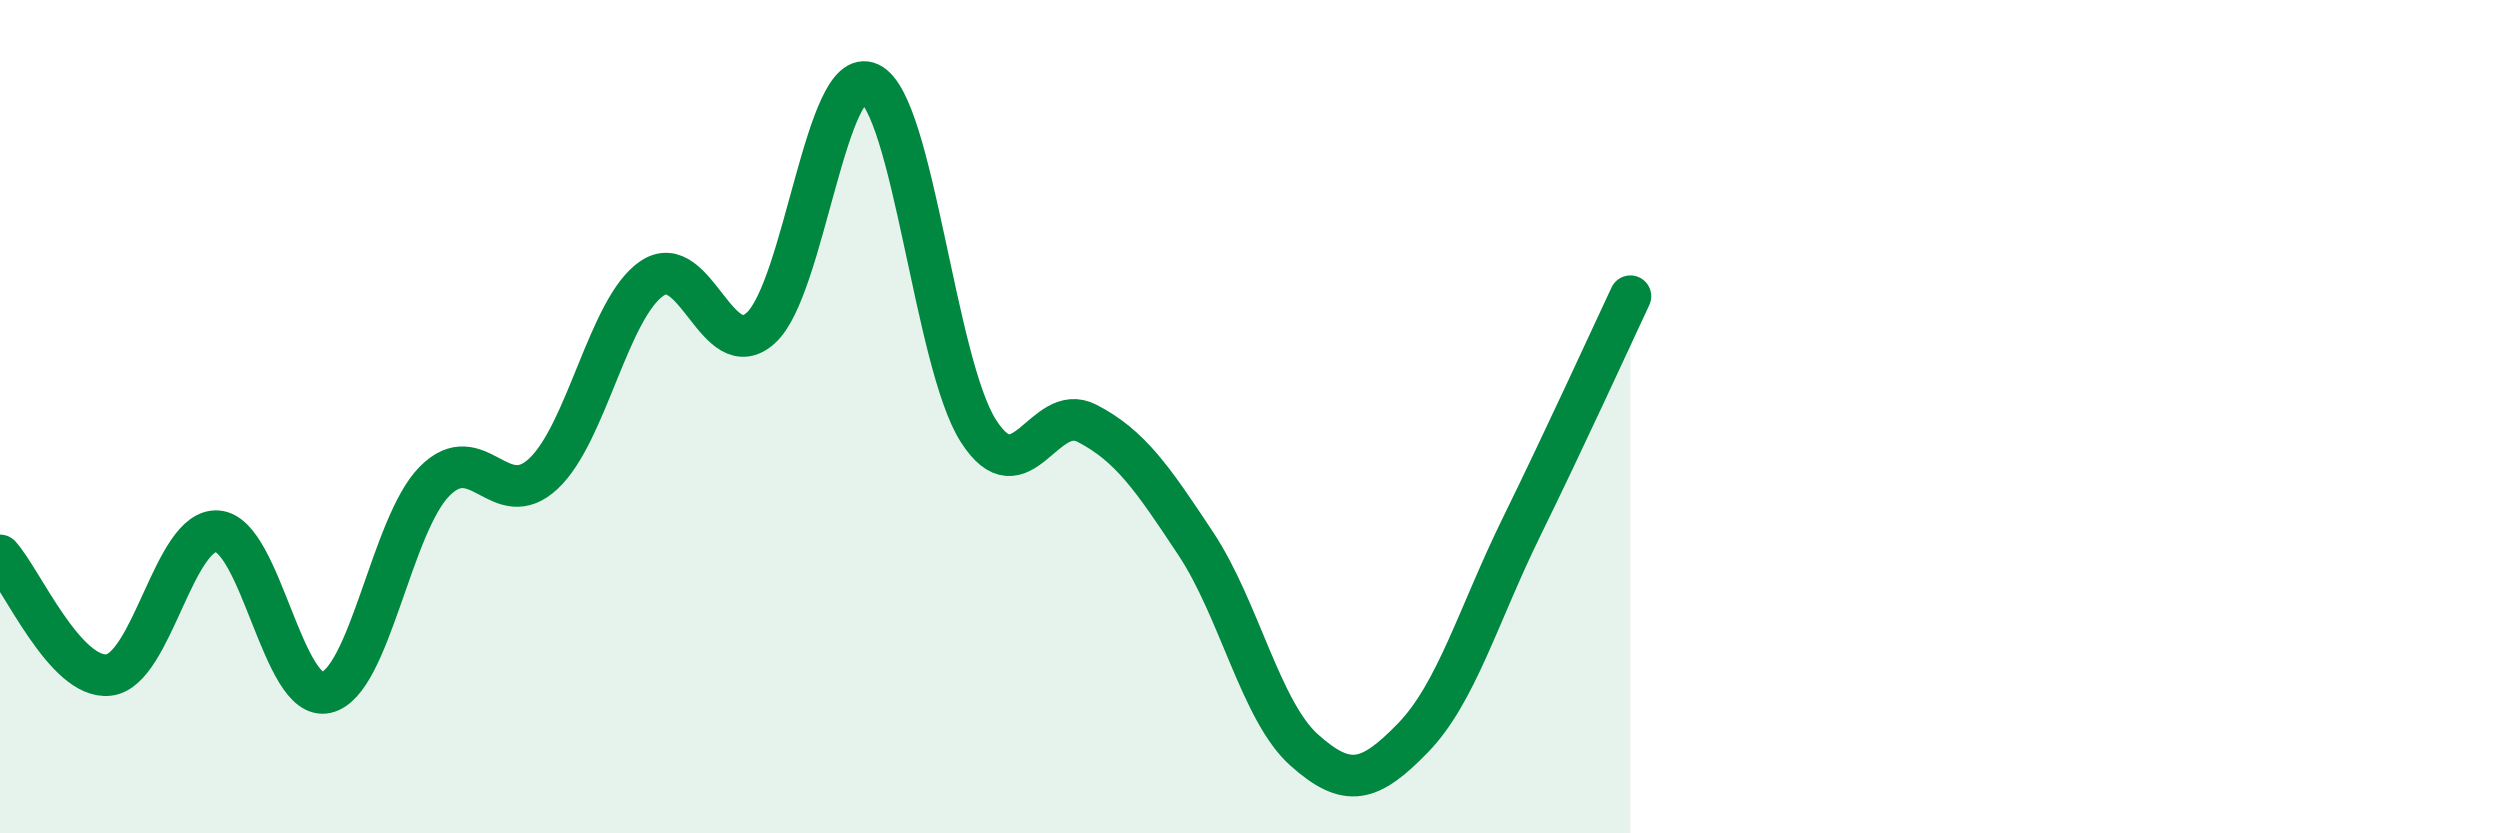
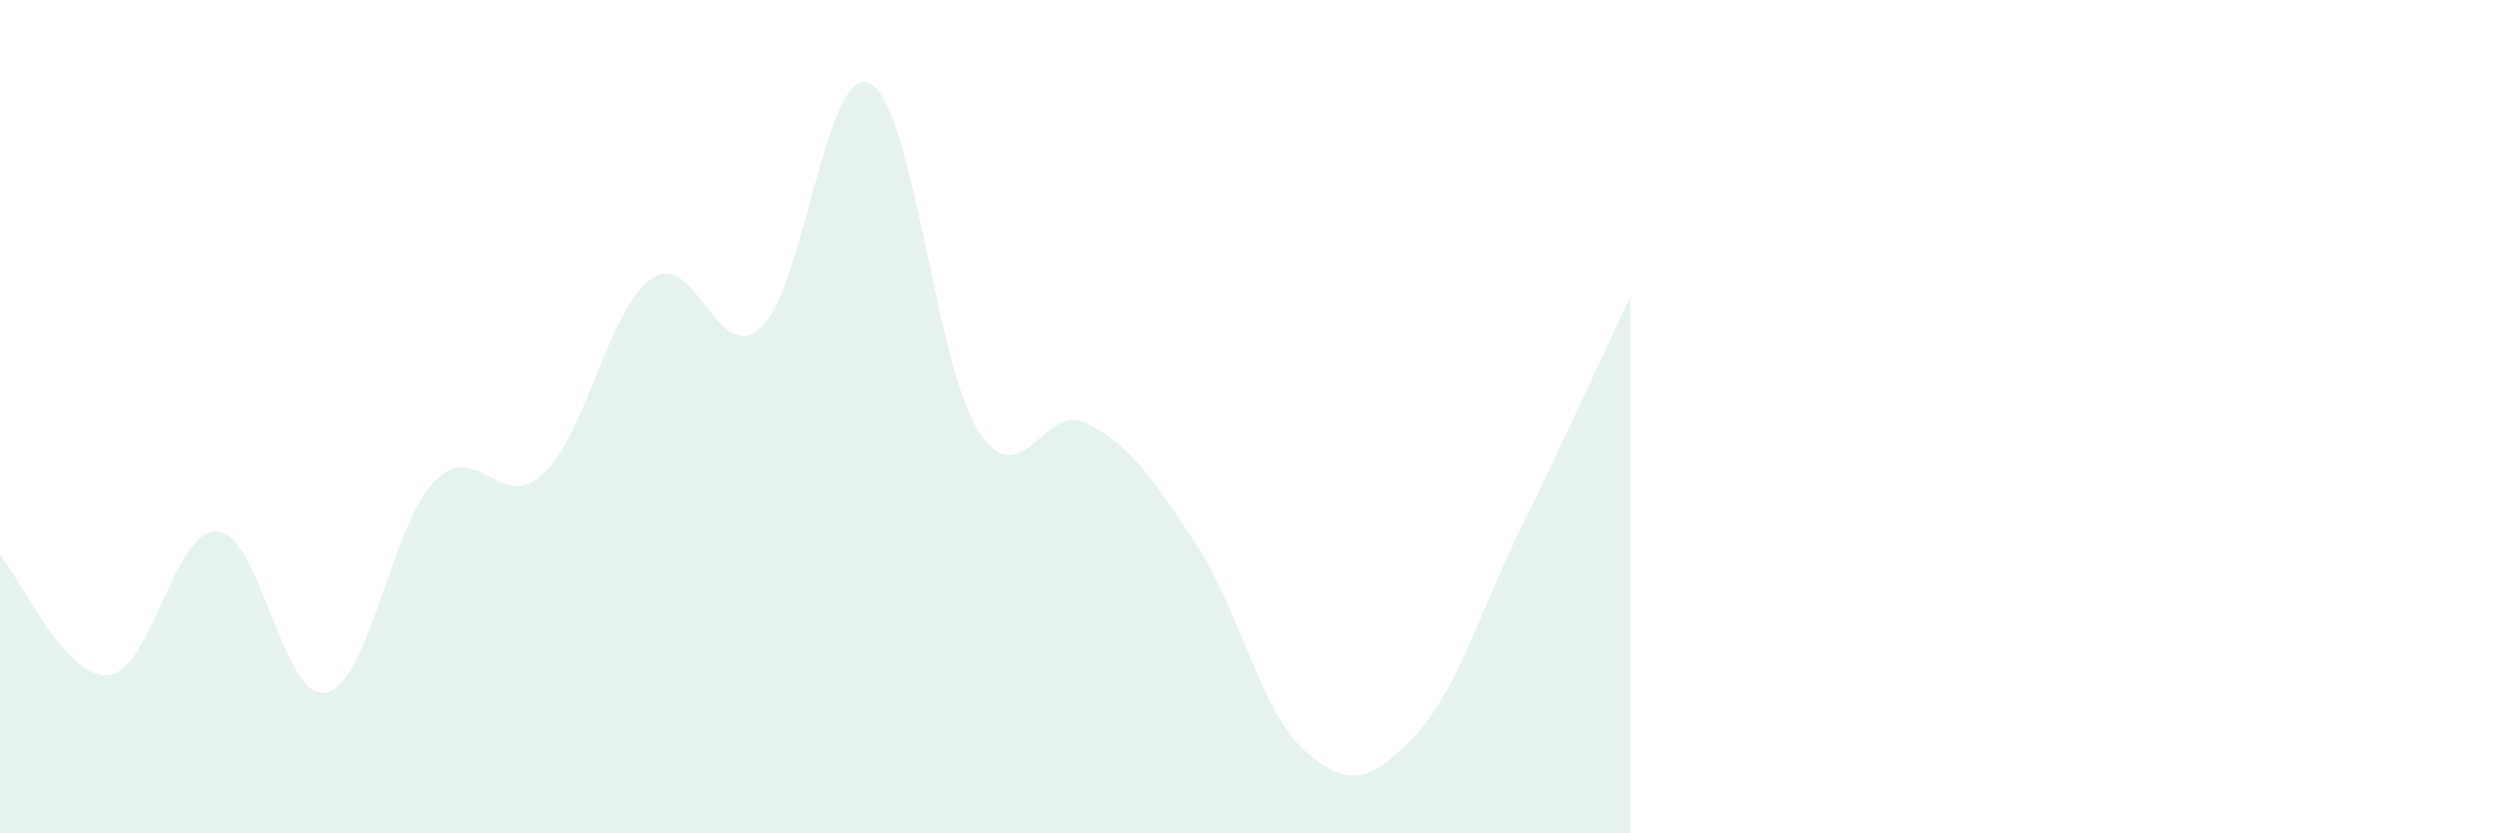
<svg xmlns="http://www.w3.org/2000/svg" width="60" height="20" viewBox="0 0 60 20">
  <path d="M 0,13.33 C 0.52,13.9 1.57,16.32 2.61,16.2 C 3.65,16.08 4.18,12.67 5.22,12.75 C 6.26,12.83 6.79,16.86 7.83,16.62 C 8.87,16.38 9.39,12.6 10.43,11.55 C 11.47,10.5 12,12.34 13.04,11.37 C 14.08,10.4 14.61,7.38 15.65,6.68 C 16.69,5.98 17.22,8.81 18.26,7.87 C 19.3,6.93 19.83,1.51 20.87,2 C 21.91,2.49 22.44,8.71 23.48,10.34 C 24.52,11.97 25.05,9.62 26.09,10.16 C 27.13,10.7 27.66,11.48 28.7,13.05 C 29.74,14.62 30.26,17.07 31.3,18 C 32.34,18.93 32.87,18.78 33.91,17.71 C 34.95,16.64 35.48,14.76 36.52,12.64 C 37.56,10.52 38.61,8.22 39.13,7.11L39.13 20L0 20Z" fill="#008740" opacity="0.1" stroke-linecap="round" stroke-linejoin="round" />
-   <path d="M 0,13.33 C 0.52,13.9 1.57,16.32 2.61,16.2 C 3.65,16.08 4.18,12.67 5.22,12.75 C 6.26,12.83 6.79,16.86 7.83,16.62 C 8.87,16.38 9.39,12.6 10.43,11.55 C 11.47,10.5 12,12.34 13.04,11.37 C 14.08,10.4 14.61,7.38 15.65,6.68 C 16.69,5.98 17.22,8.81 18.26,7.87 C 19.3,6.93 19.83,1.51 20.87,2 C 21.91,2.49 22.44,8.71 23.48,10.34 C 24.52,11.97 25.05,9.62 26.09,10.16 C 27.13,10.7 27.66,11.48 28.7,13.05 C 29.74,14.62 30.26,17.07 31.3,18 C 32.34,18.93 32.87,18.78 33.91,17.71 C 34.95,16.64 35.48,14.76 36.52,12.64 C 37.56,10.52 38.61,8.22 39.13,7.11" stroke="#008740" stroke-width="1" fill="none" stroke-linecap="round" stroke-linejoin="round" />
</svg>